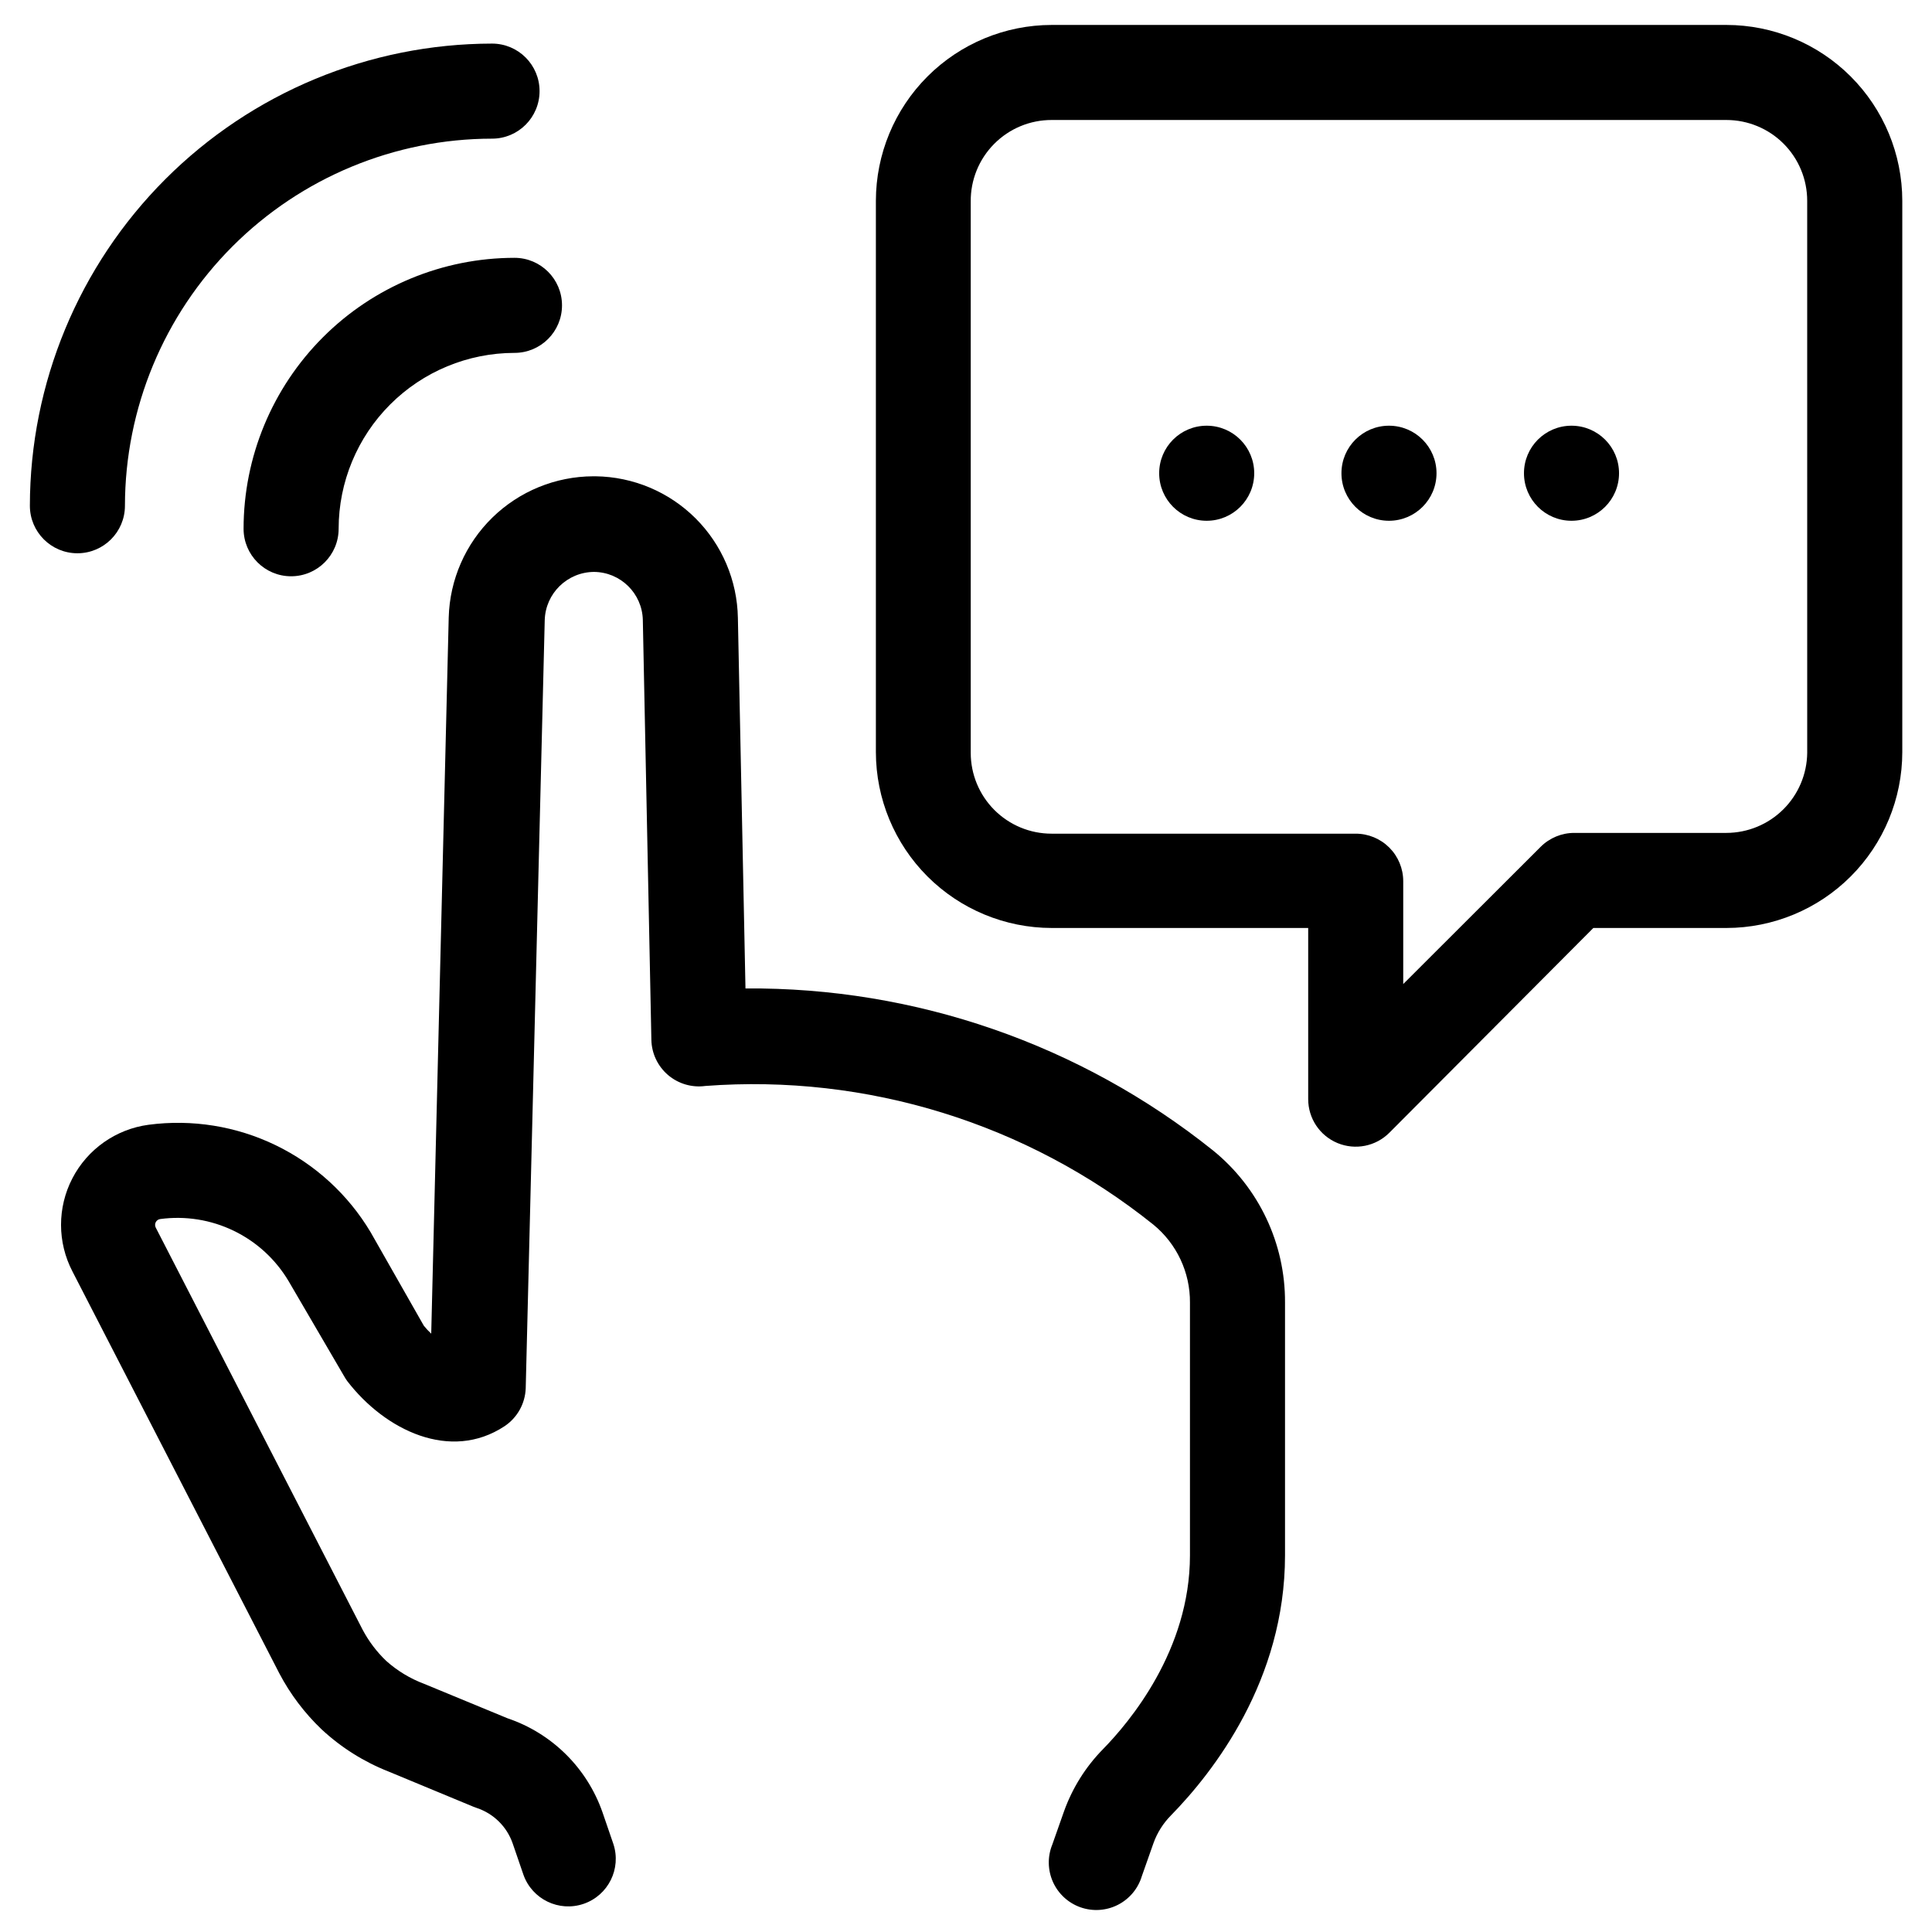
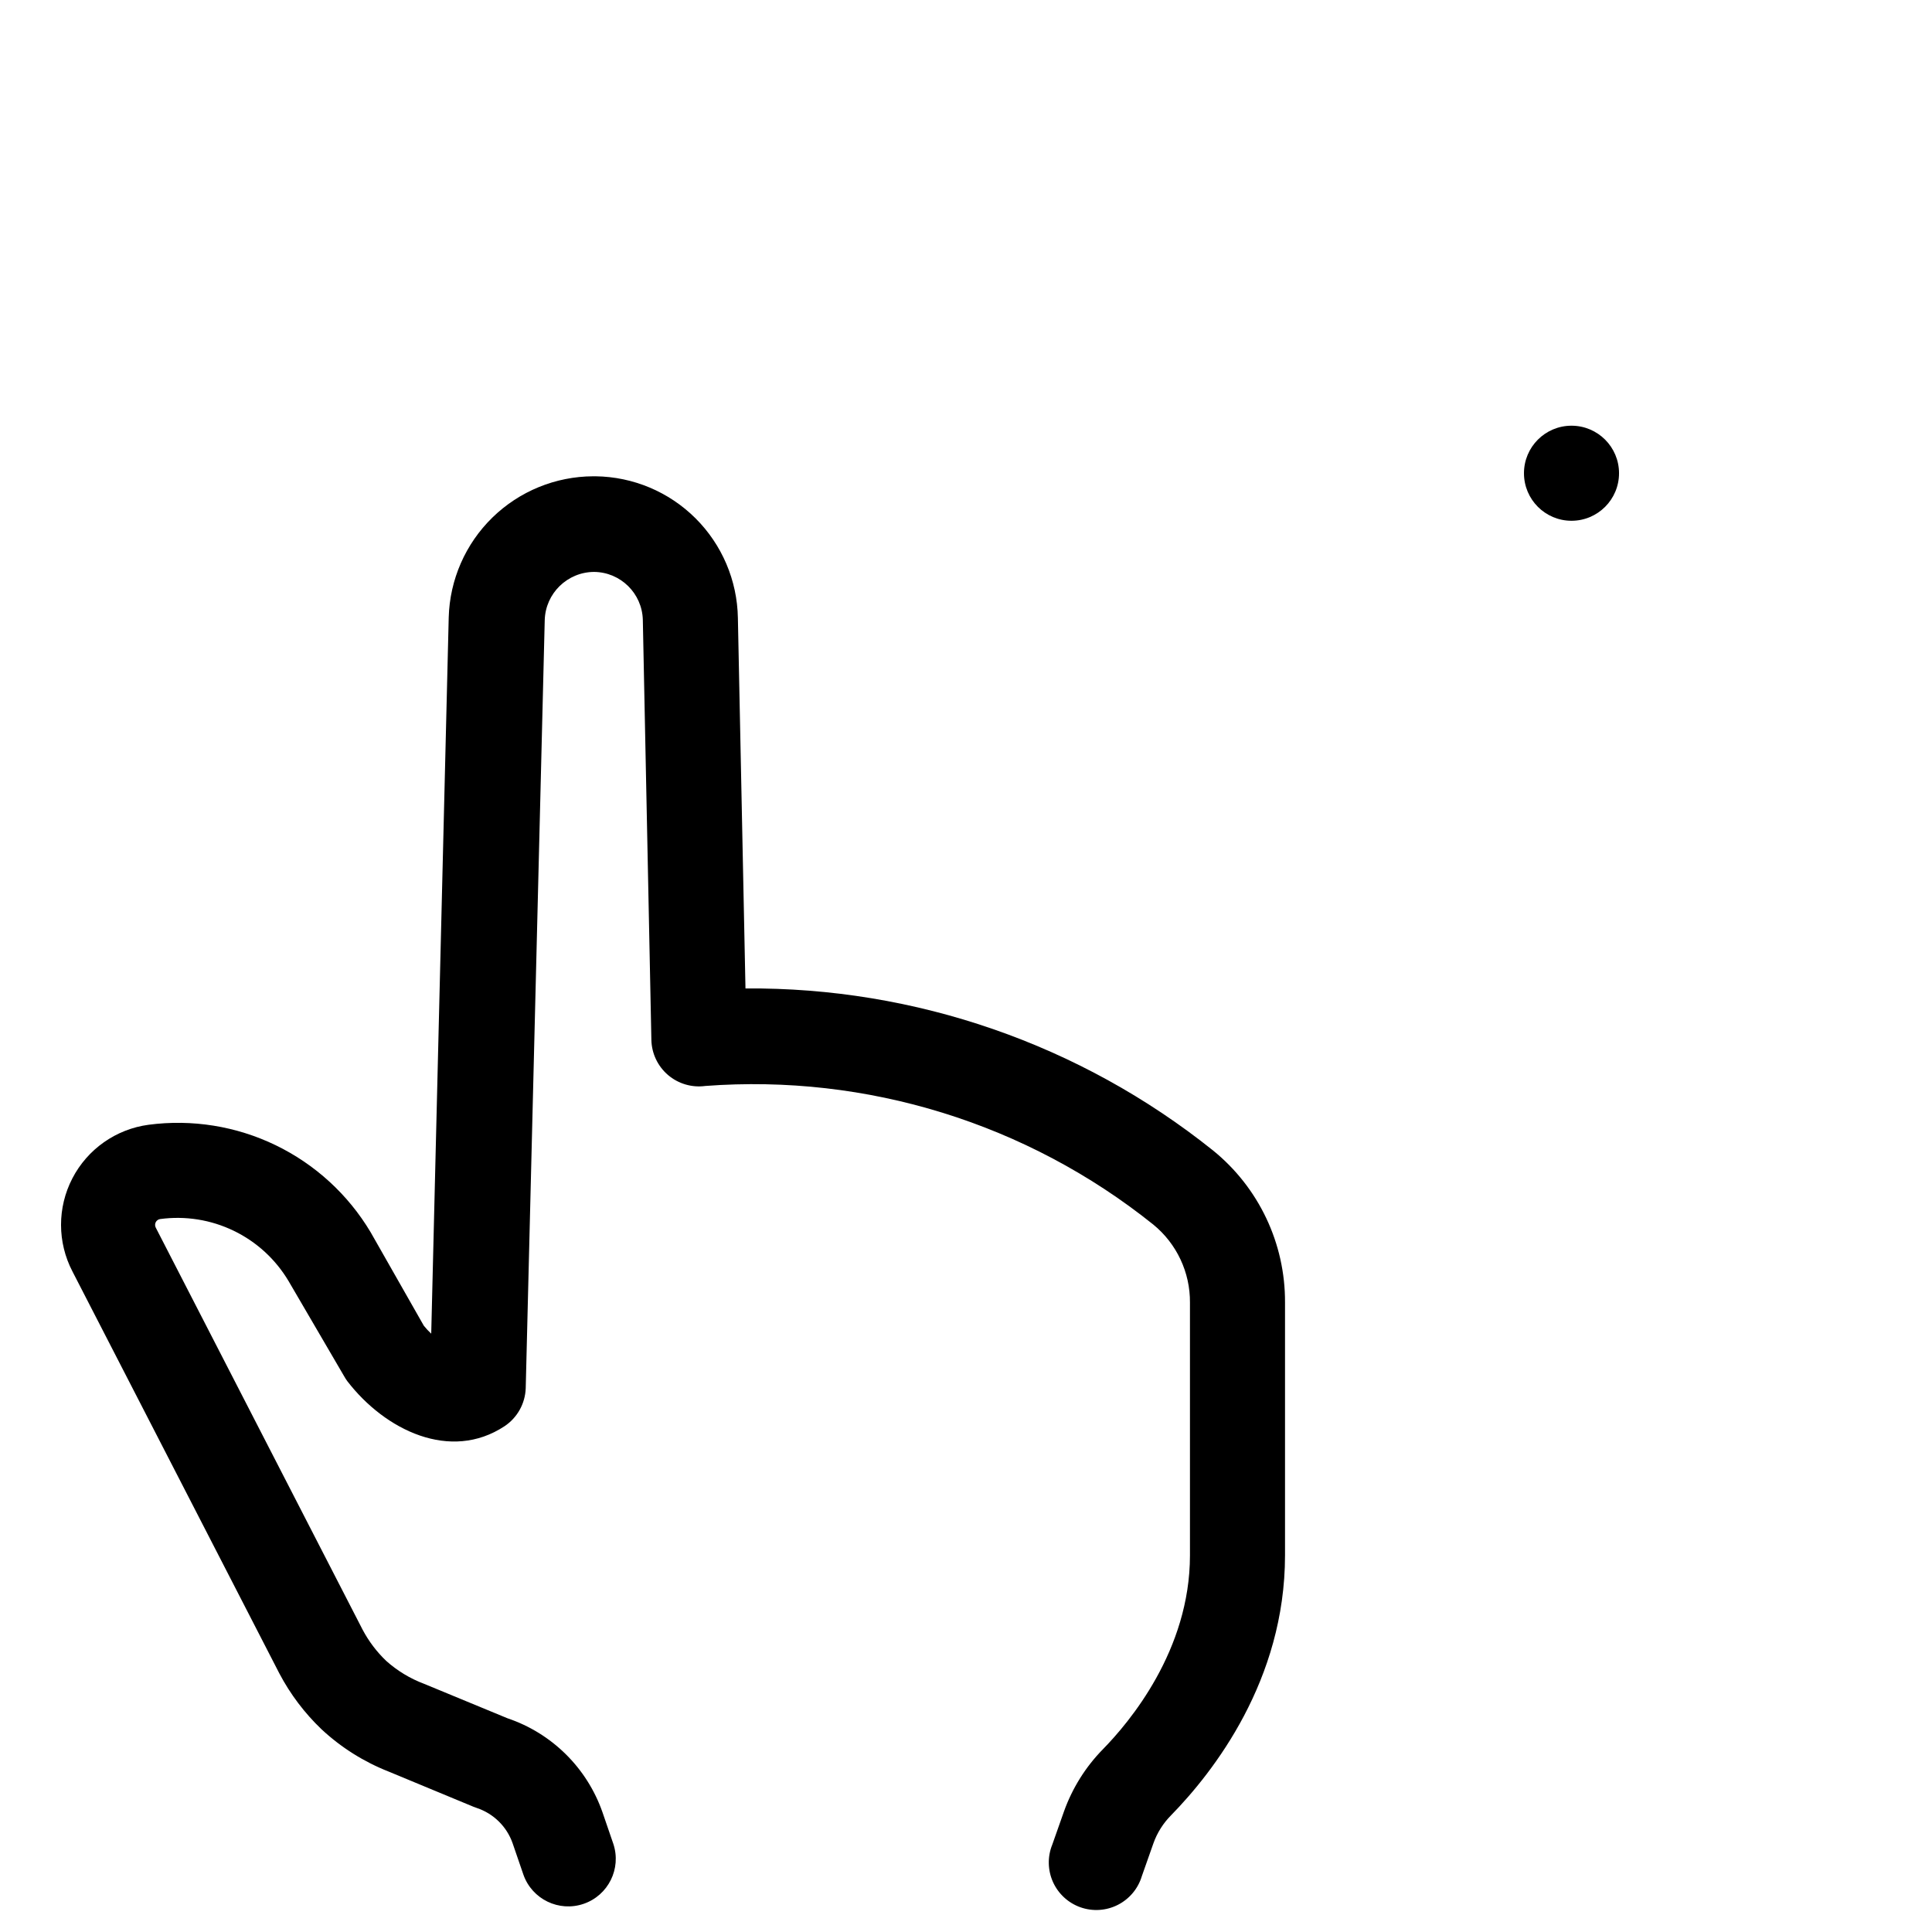
<svg xmlns="http://www.w3.org/2000/svg" fill="#000000" width="800px" height="800px" version="1.1" viewBox="144 144 512 512">
  <g>
    <path d="m229.21 602.28c5.16 4.805 11.176 8.598 17.734 11.184l22.469 9.32 0.957 0.352v0.004c4.43 1.477 7.926 4.918 9.473 9.32l2.871 8.363c2.305 6.508 9.422 9.949 15.953 7.711 6.535-2.238 10.047-9.316 7.879-15.875l-2.871-8.363c-4.098-11.754-13.395-20.961-25.191-24.938l-22.066-9.117c-3.711-1.391-7.129-3.457-10.078-6.098-2.512-2.402-4.621-5.191-6.246-8.262l-54.816-106.55c-0.23-0.449-0.234-0.984-0.004-1.434s0.664-0.762 1.164-0.836c6.668-0.902 13.453 0.18 19.508 3.109 6.059 2.93 11.117 7.578 14.551 13.367l14.711 25.191v-0.004c0.242 0.438 0.512 0.859 0.805 1.262 10.078 13.098 27.355 21.41 41.664 11.992 3.402-2.25 5.504-6.004 5.644-10.078l5.039-203.54c0.188-7.106 5.992-12.773 13.098-12.797 7.012 0.078 12.707 5.688 12.898 12.695l2.266 111.29c0.066 3.598 1.672 6.996 4.406 9.336 2.734 2.336 6.336 3.394 9.902 2.906 42.789-3.227 85.207 9.898 118.7 36.727 6.211 5.07 9.789 12.688 9.723 20.707v66.957c0 25.191-16.07 44.234-23.023 51.34-4.625 4.703-8.168 10.359-10.379 16.574l-3.074 8.715c-1.305 3.191-1.242 6.777 0.168 9.926 1.414 3.144 4.055 5.574 7.305 6.719s6.832 0.91 9.902-0.656c3.074-1.566 5.371-4.32 6.356-7.625l3.074-8.715c0.988-2.762 2.57-5.269 4.633-7.356 11.285-11.539 30.23-35.82 30.23-68.922v-67.008c0.078-15.637-6.945-30.461-19.094-40.305-35.137-28.121-78.887-43.281-123.89-42.922l-2.012-98.195c-0.172-9.926-4.199-19.398-11.234-26.406-7.035-7.004-16.523-10.996-26.453-11.125h-0.656 0.004c-9.988 0.035-19.57 3.957-26.719 10.934-7.148 6.977-11.297 16.465-11.574 26.449l-4.637 189.84 0.004-0.004c-0.707-0.656-1.363-1.363-1.965-2.113l-14.105-24.789c-5.957-9.977-14.703-17.988-25.16-23.047s-22.168-6.941-33.688-5.418c-8.641 1.16-16.176 6.465-20.188 14.207-4.016 7.742-4 16.957 0.035 24.688l54.816 106.5c2.902 5.512 6.68 10.512 11.184 14.812z" />
-     <path d="m601.52 150.61h-178.8c-12.355 0.012-24.199 4.926-32.938 13.664-8.734 8.738-13.648 20.582-13.664 32.938v146.11c0.016 12.355 4.93 24.199 13.664 32.938 8.738 8.738 20.582 13.652 32.938 13.664h67.965v45.344c-0.008 5.102 3.059 9.703 7.773 11.656 4.711 1.953 10.137 0.871 13.738-2.738l54.059-54.262h35.27c12.355-0.012 24.199-4.926 32.938-13.664 8.734-8.738 13.652-20.582 13.664-32.938v-146.11c-0.012-12.355-4.93-24.199-13.664-32.938-8.738-8.738-20.582-13.652-32.938-13.664zm21.41 192.91v-0.004c-0.066 5.641-2.348 11.027-6.356 14.996-4.008 3.973-9.414 6.203-15.055 6.215h-40.305c-3.344-0.004-6.551 1.32-8.918 3.68l-36.426 36.375v-27.258c0-3.34-1.328-6.543-3.688-8.906-2.363-2.359-5.566-3.688-8.906-3.688h-80.609c-5.68 0-11.125-2.258-15.141-6.273s-6.273-9.461-6.273-15.141v-146.11 0.004c-0.055-5.723 2.184-11.23 6.219-15.289 4.031-4.062 9.52-6.34 15.242-6.324h178.8c5.676 0 11.125 2.254 15.141 6.269 4.016 4.016 6.269 9.461 6.269 15.141z" />
-     <path d="m208.55 284.12c0 6.957 5.641 12.598 12.594 12.598 6.957 0 12.598-5.641 12.598-12.598 0.012-12.355 4.926-24.199 13.664-32.938 8.734-8.734 20.582-13.648 32.938-13.664 6.957 0 12.594-5.637 12.594-12.594s-5.637-12.598-12.594-12.598c-19.035 0.016-37.289 7.582-50.75 21.043-13.461 13.461-21.031 31.715-21.043 50.75z" />
-     <path d="m177.11 278.03c0.027-25.793 10.285-50.523 28.523-68.762s42.969-28.5 68.762-28.523c6.957 0 12.594-5.641 12.594-12.598s-5.637-12.594-12.594-12.594c-32.469 0.039-63.598 12.957-86.559 35.914-22.961 22.961-35.879 54.09-35.918 86.562 0 6.953 5.641 12.594 12.598 12.594 6.953 0 12.594-5.641 12.594-12.594z" />
-     <path d="m524.69 269.41c0 6.957-5.641 12.598-12.594 12.598-6.957 0-12.598-5.641-12.598-12.598 0-6.957 5.641-12.594 12.598-12.594 6.953 0 12.594 5.637 12.594 12.594" />
-     <path d="m476.38 269.41c0 6.957-5.637 12.598-12.594 12.598s-12.594-5.641-12.594-12.598c0-6.957 5.637-12.594 12.594-12.594s12.594 5.637 12.594 12.594" />
    <path d="m573.06 269.41c0 6.957-5.641 12.598-12.598 12.598-6.957 0-12.594-5.641-12.594-12.598 0-6.957 5.637-12.594 12.594-12.594 6.957 0 12.598 5.637 12.598 12.594" />
  </g>
</svg>